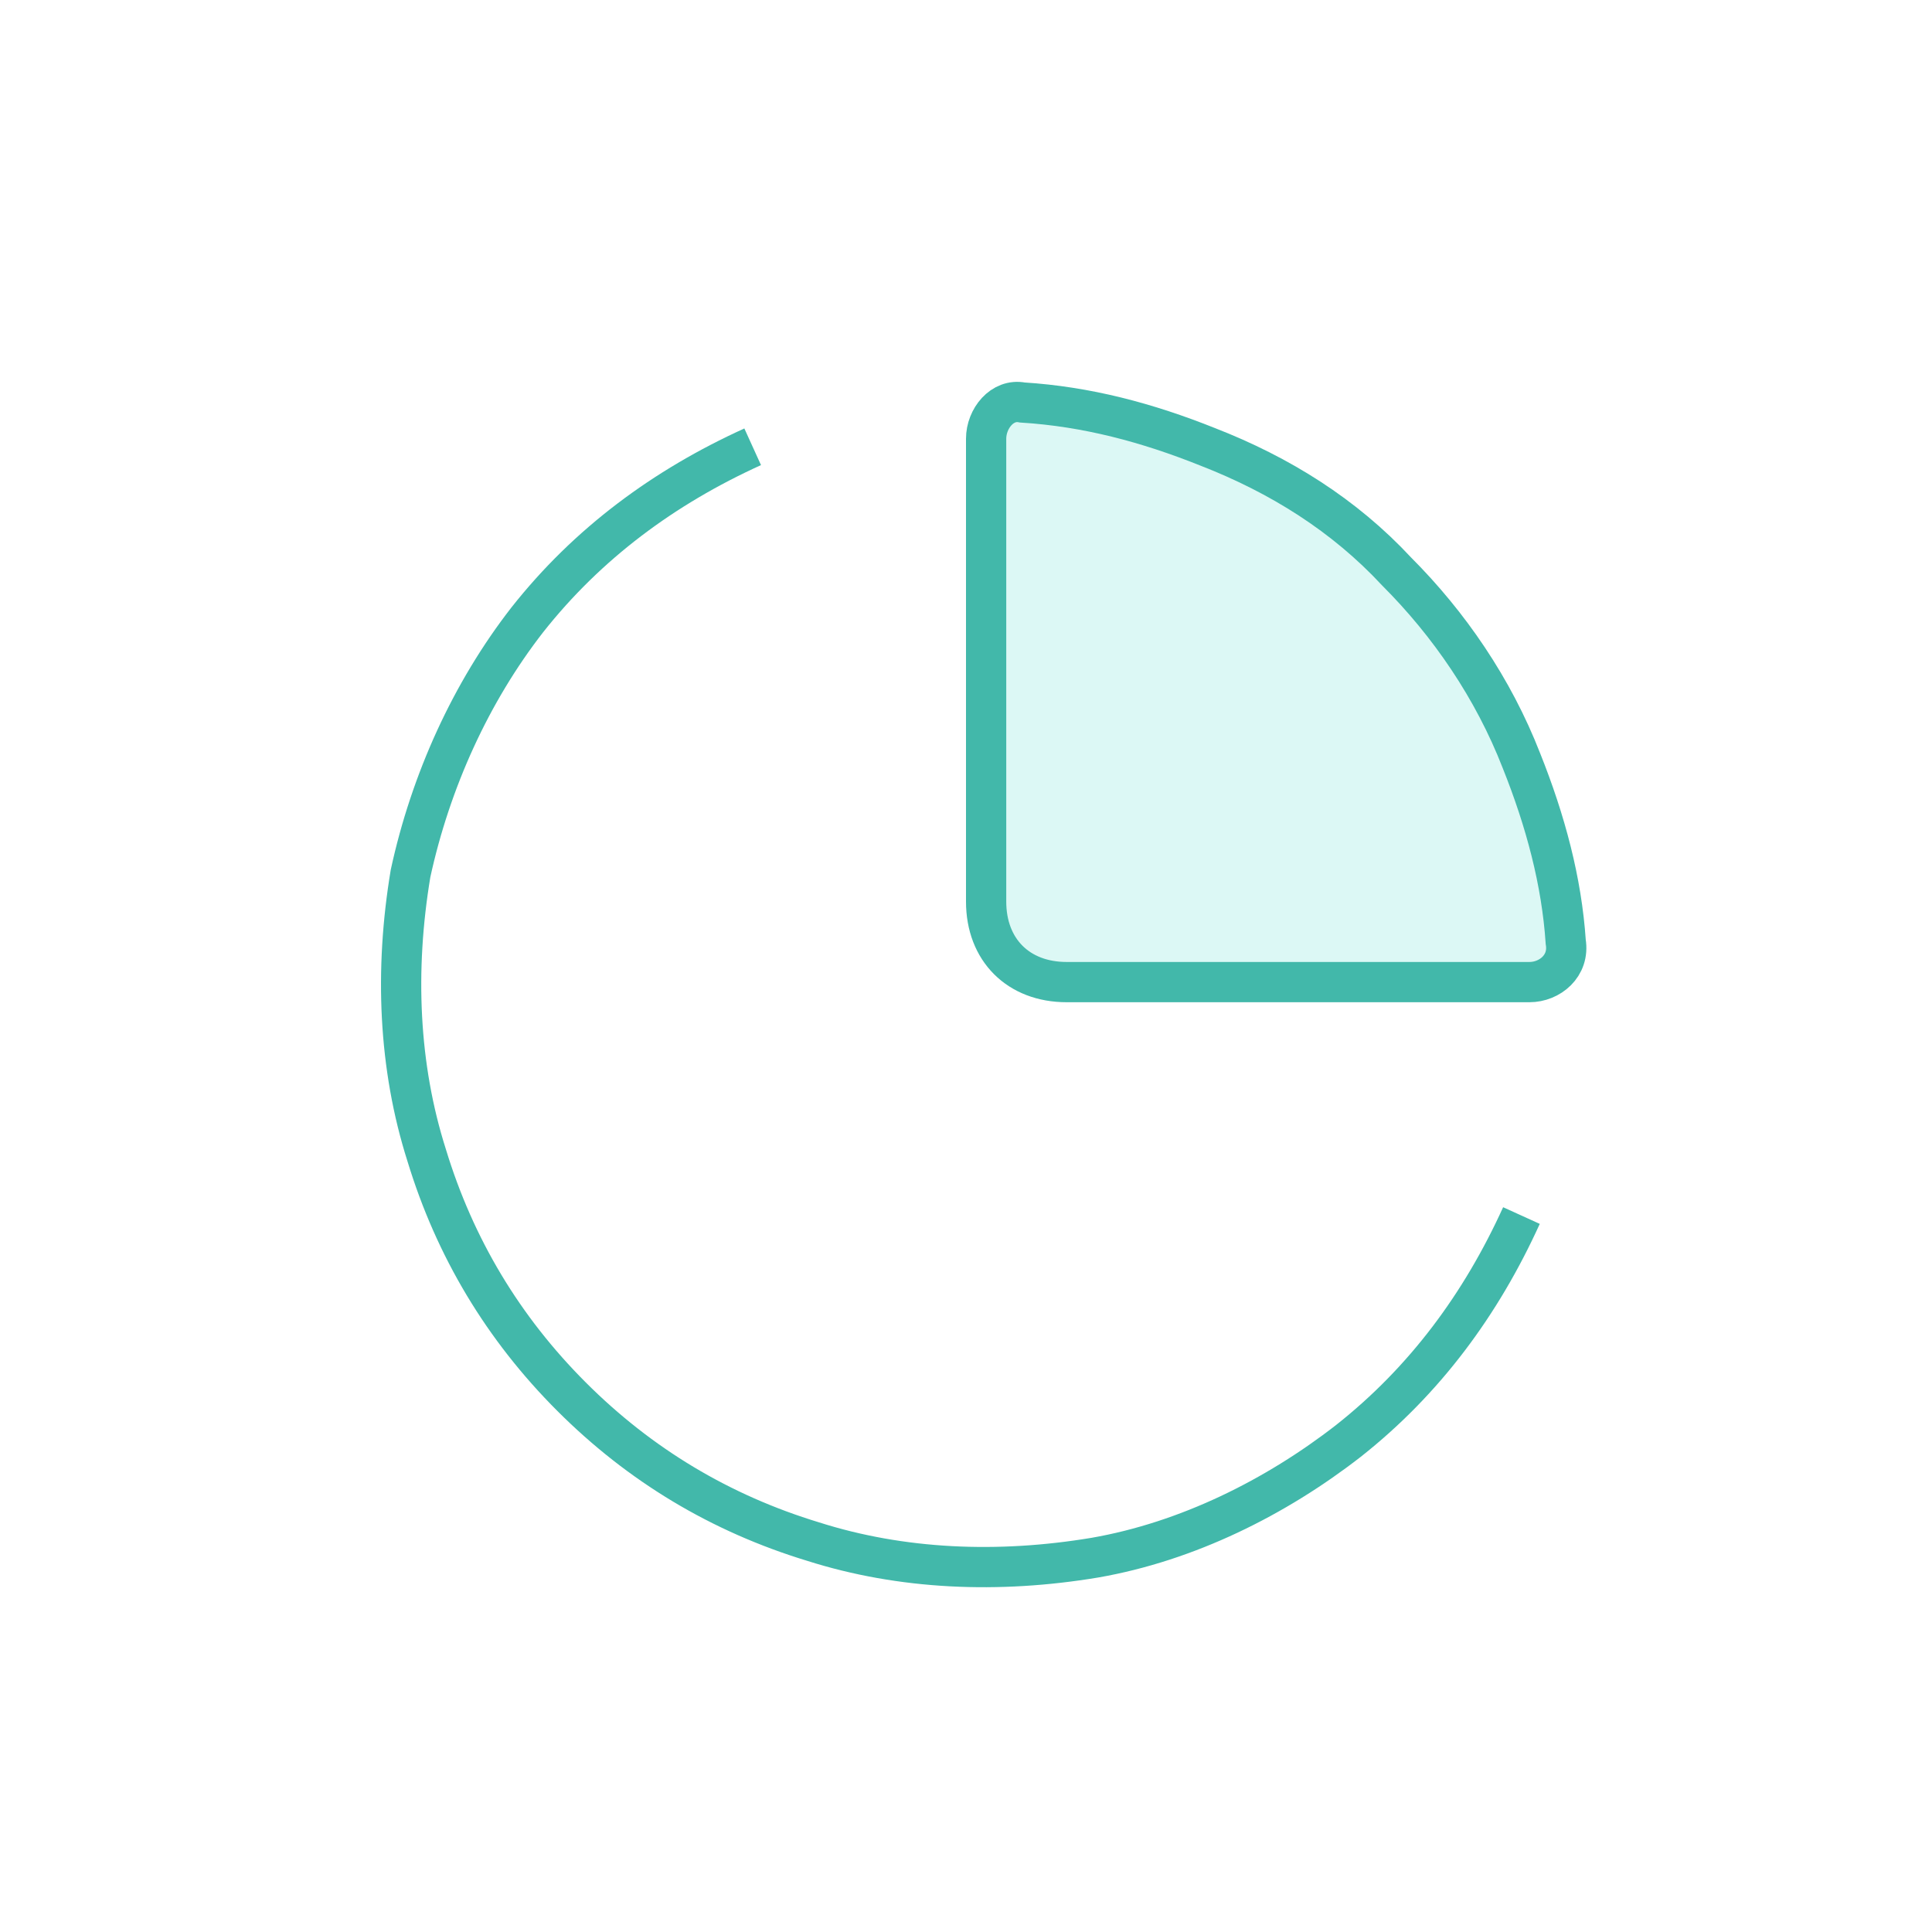
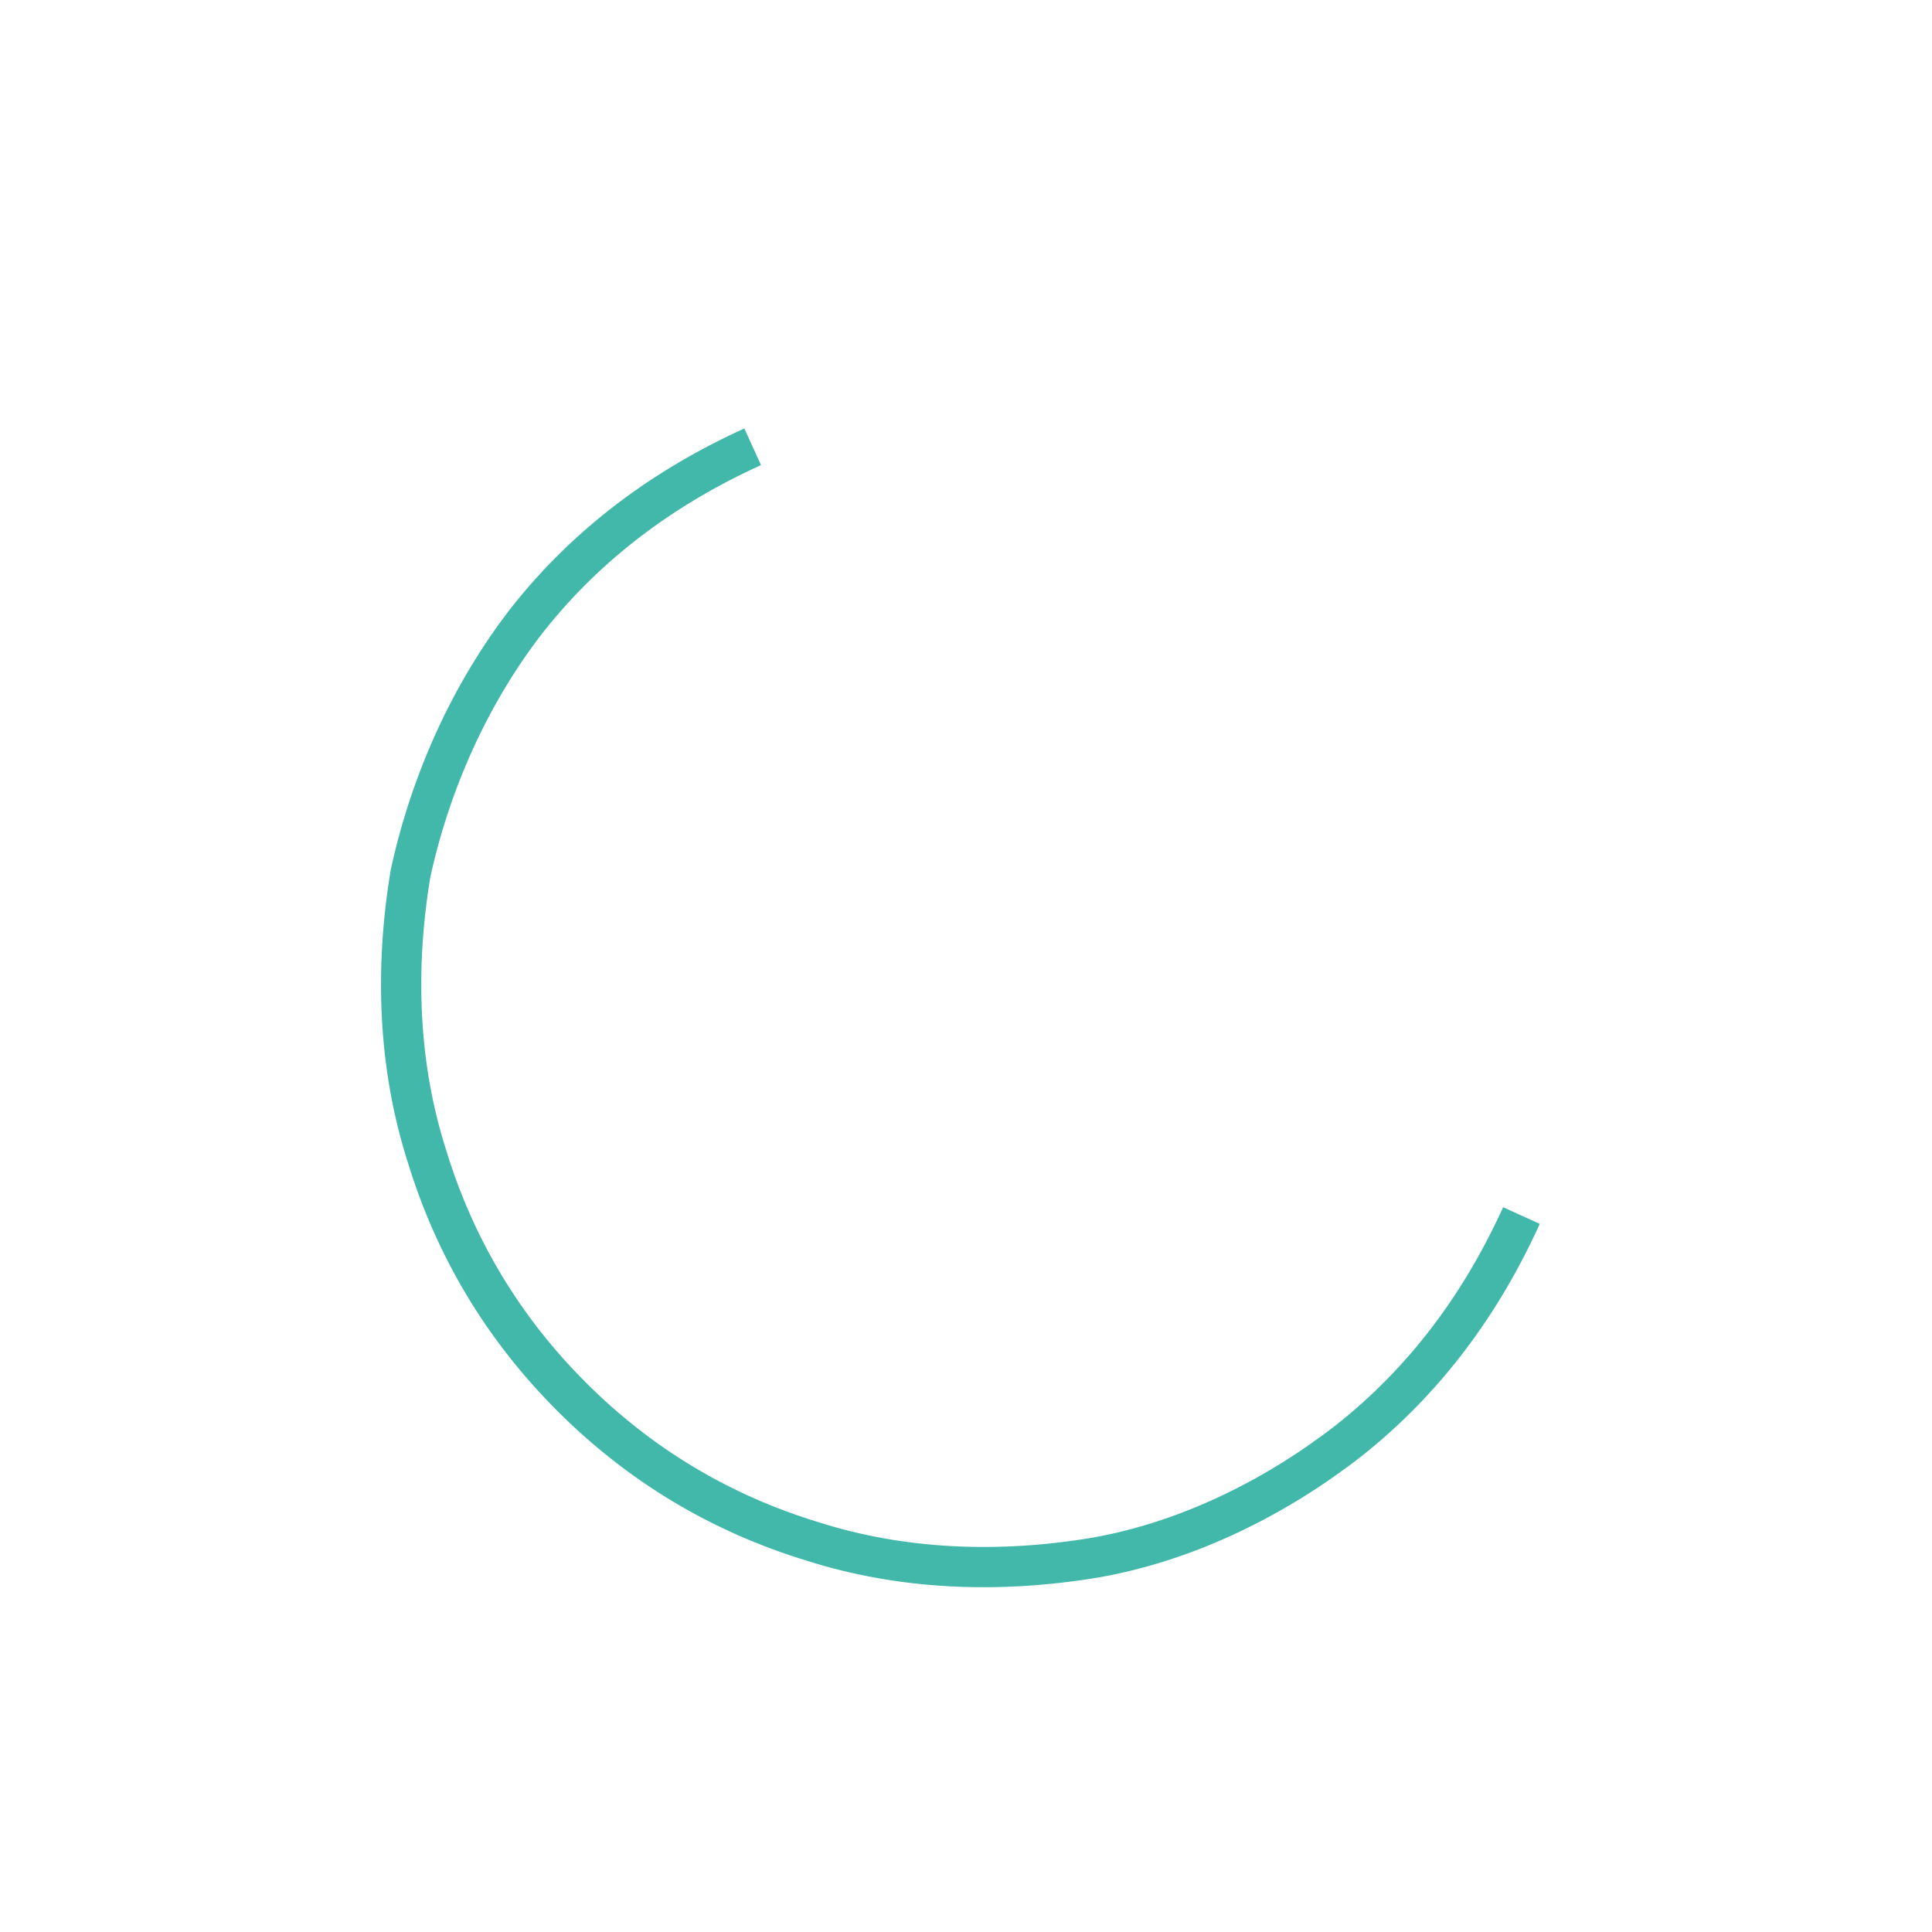
<svg xmlns="http://www.w3.org/2000/svg" width="48" height="48" viewBox="0 0 48 48" fill="none">
  <path d="M37.8 30.2C36.8 32.4 35.4 34.3 33.5 35.8C31.7 37.2 29.5 38.3 27.2 38.7C24.8 39.1 22.4 39.0 20.2 38.3C17.9 37.6 15.9 36.4 14.2 34.7C12.5 33.0 11.3 31.0 10.6 28.7C9.9 26.5 9.8 24.1 10.2 21.7C10.7 19.4 11.7 17.2 13.1 15.4C14.6 13.5 16.5 12.1 18.7 11.1" stroke="#42B8AA" strokeWidth="1.5" strokeLinecap="round" />
-   <path d="M38 24.4C38.5 24.4 39.0 24.0 38.9 23.4C38.8 21.9 38.4 20.4 37.8 18.9C37.1 17.1 36.0 15.5 34.7 14.2C33.4 12.8 31.8 11.8 30.0 11.1C28.5 10.5 27.0 10.1 25.4 10.0C24.9 9.9 24.5 10.4 24.5 10.9V22.4C24.5 23.6 25.3 24.4 26.5 24.4H38Z" fill="#51E0CF" fill-opacity="0.2" stroke="#42B8AA" strokeWidth="1.5" />
</svg>